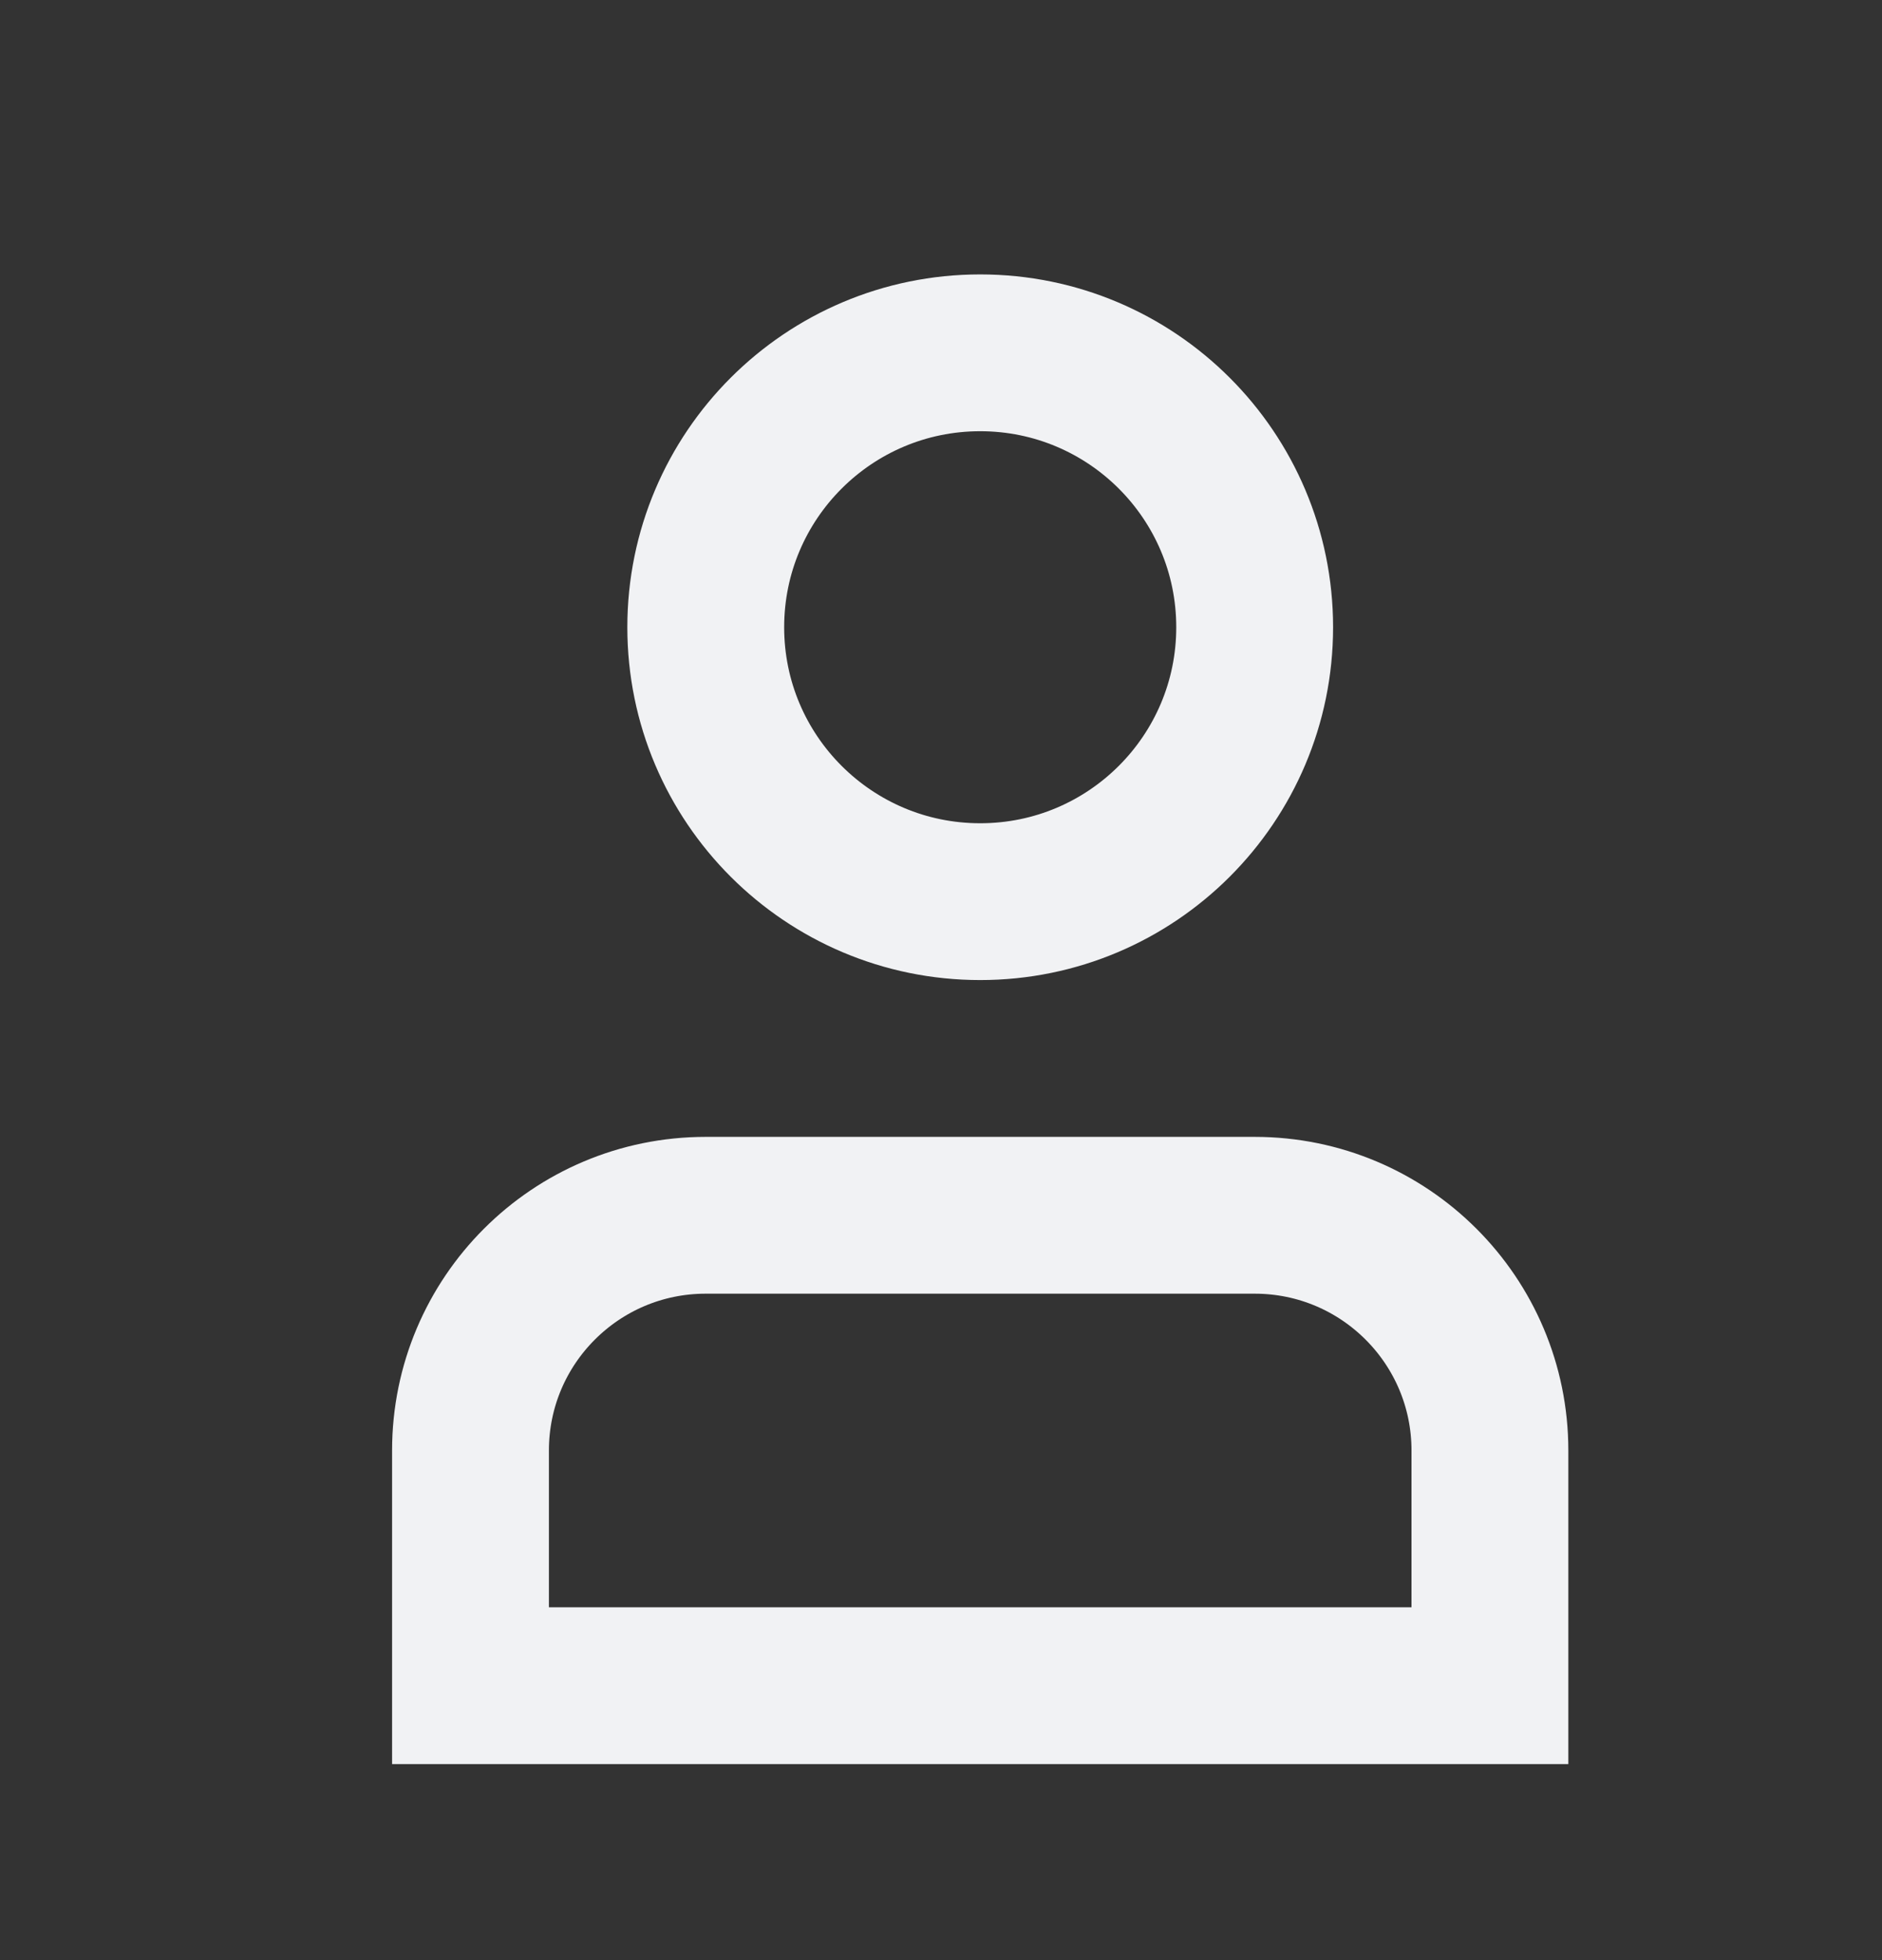
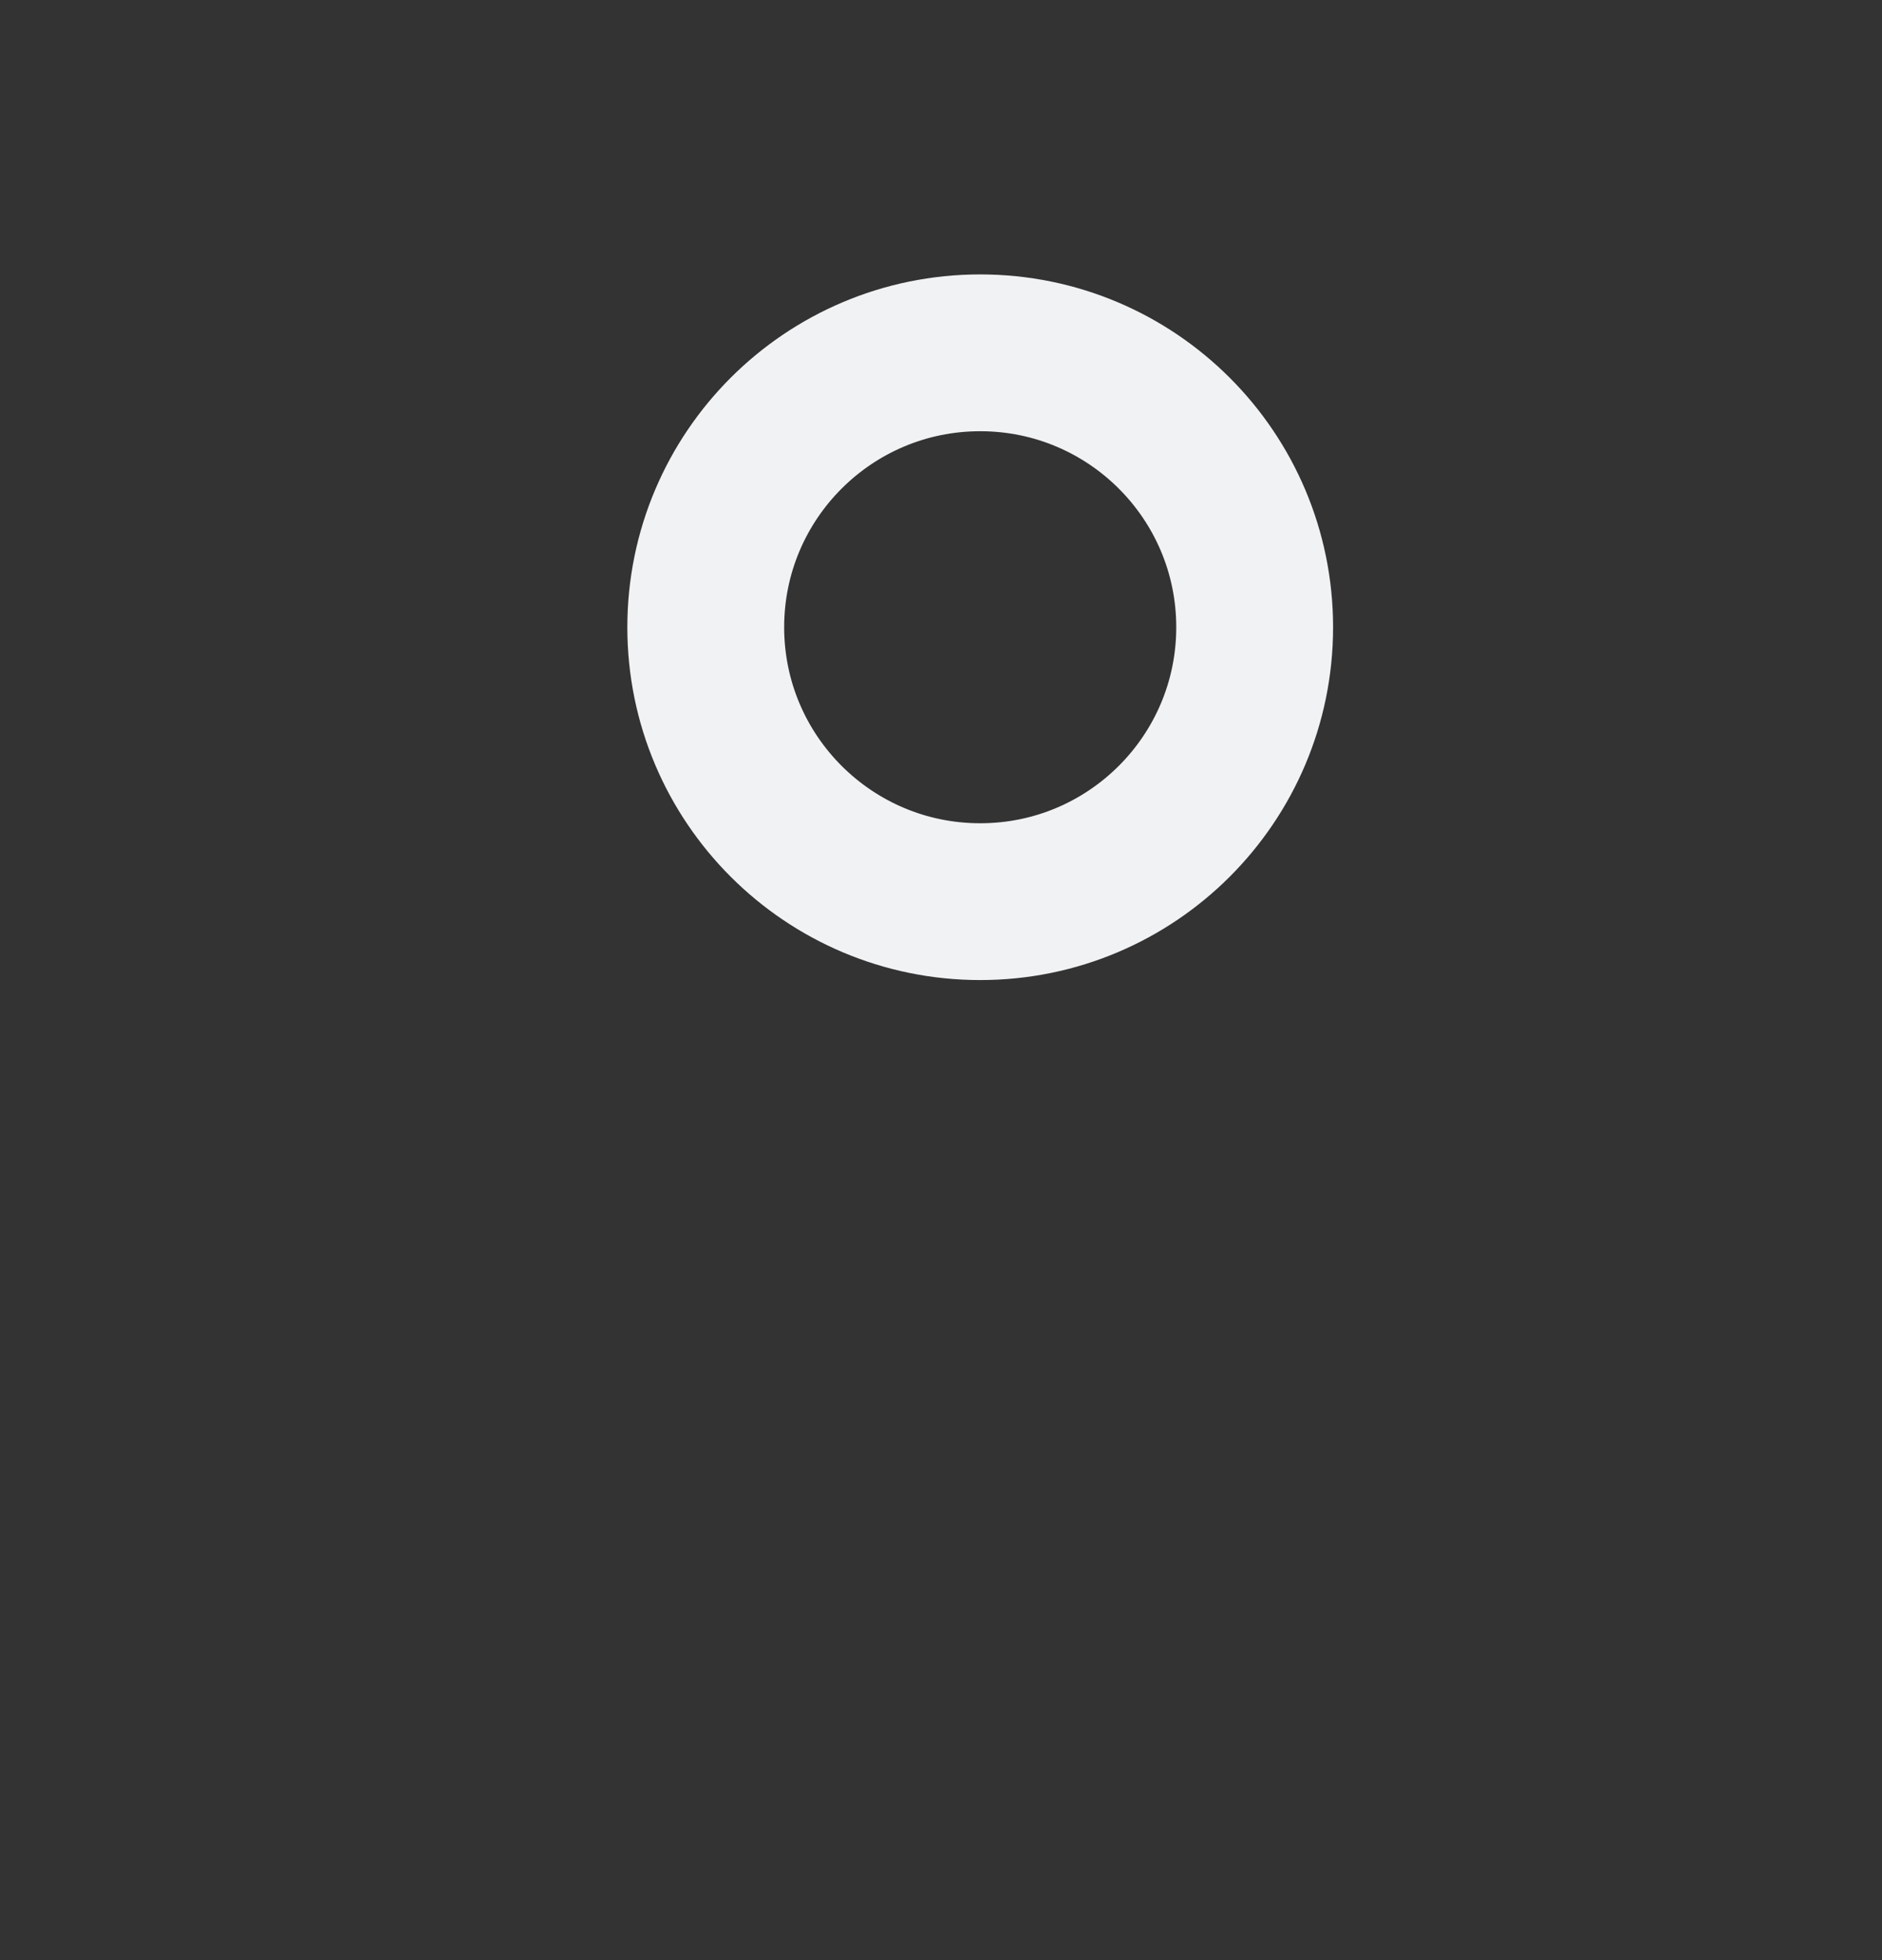
<svg xmlns="http://www.w3.org/2000/svg" width="24" height="25" viewBox="0 0 24 25" fill="none">
  <rect x="0" y="0" width="24" height="25" fill="#333333" stroke="none" />
  <circle cx="12.5" cy="8" r="3.5" stroke="#F1F2F4" stroke-width="2" />
-   <path d="M9 15.5H16C17.657 15.5 19 16.843 19 18.5V21.5H6V18.5C6 16.843 7.343 15.5 9 15.5Z" stroke="#F1F2F4" stroke-width="2" />
</svg>